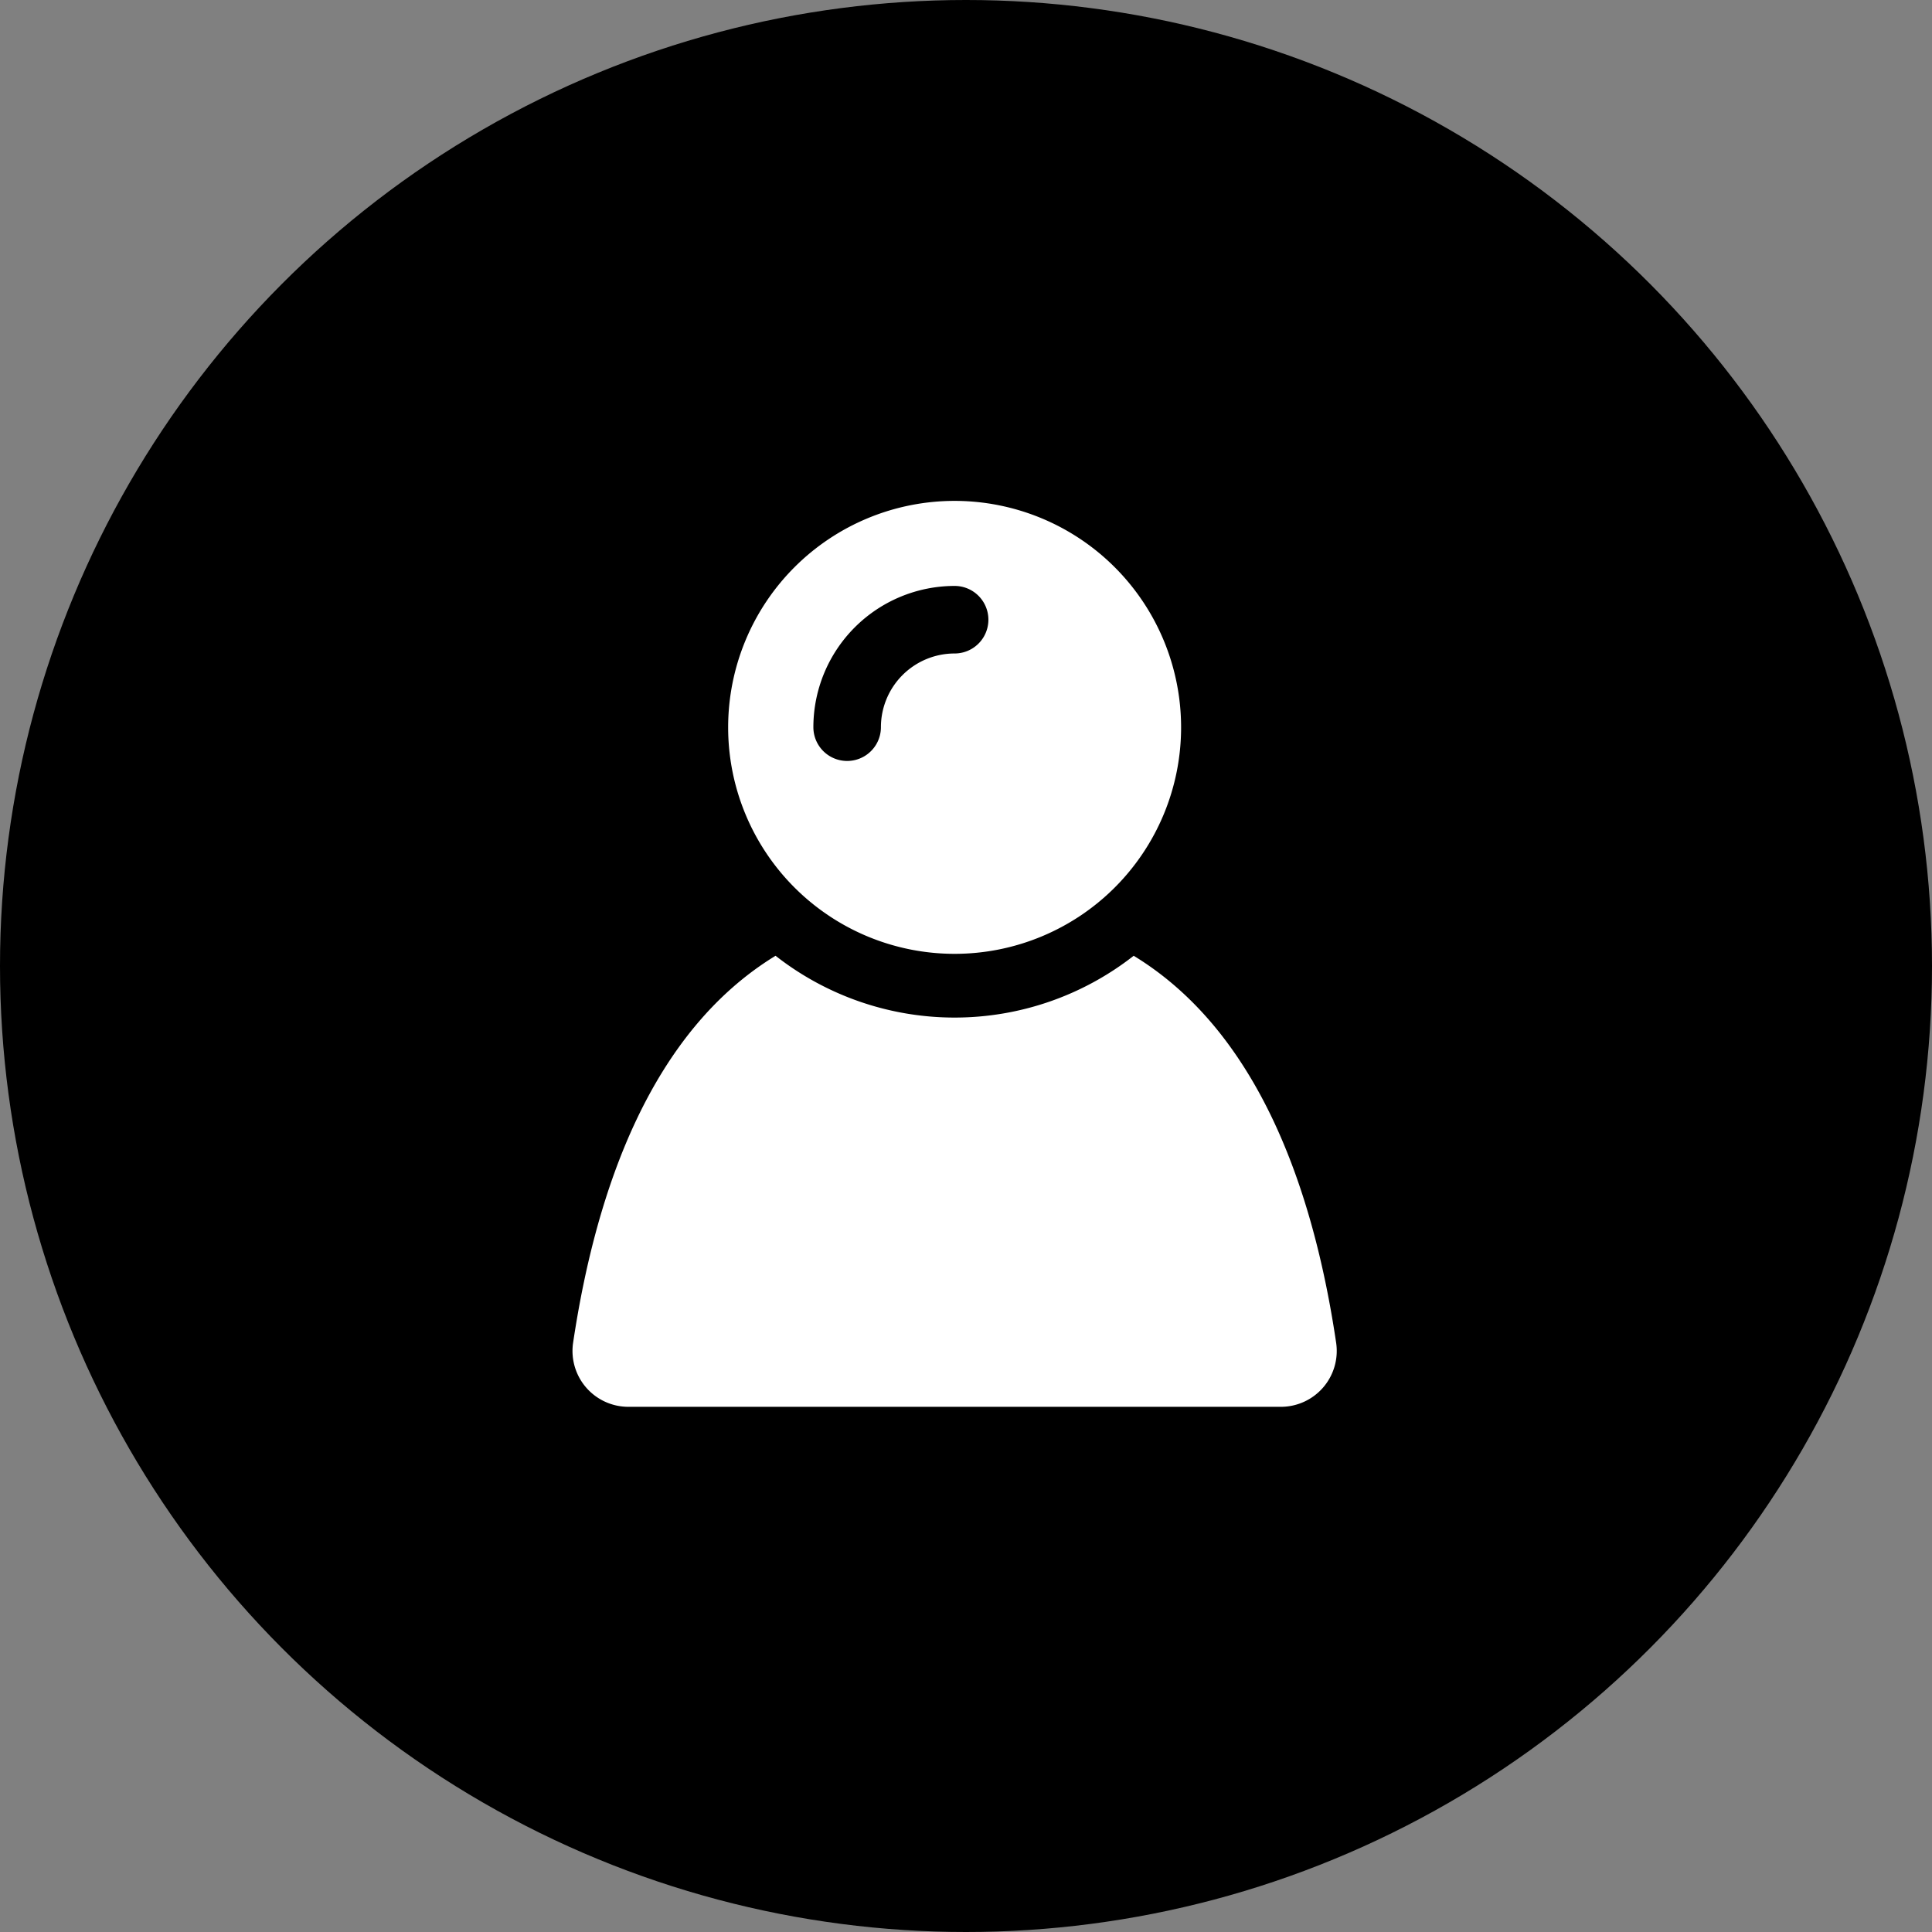
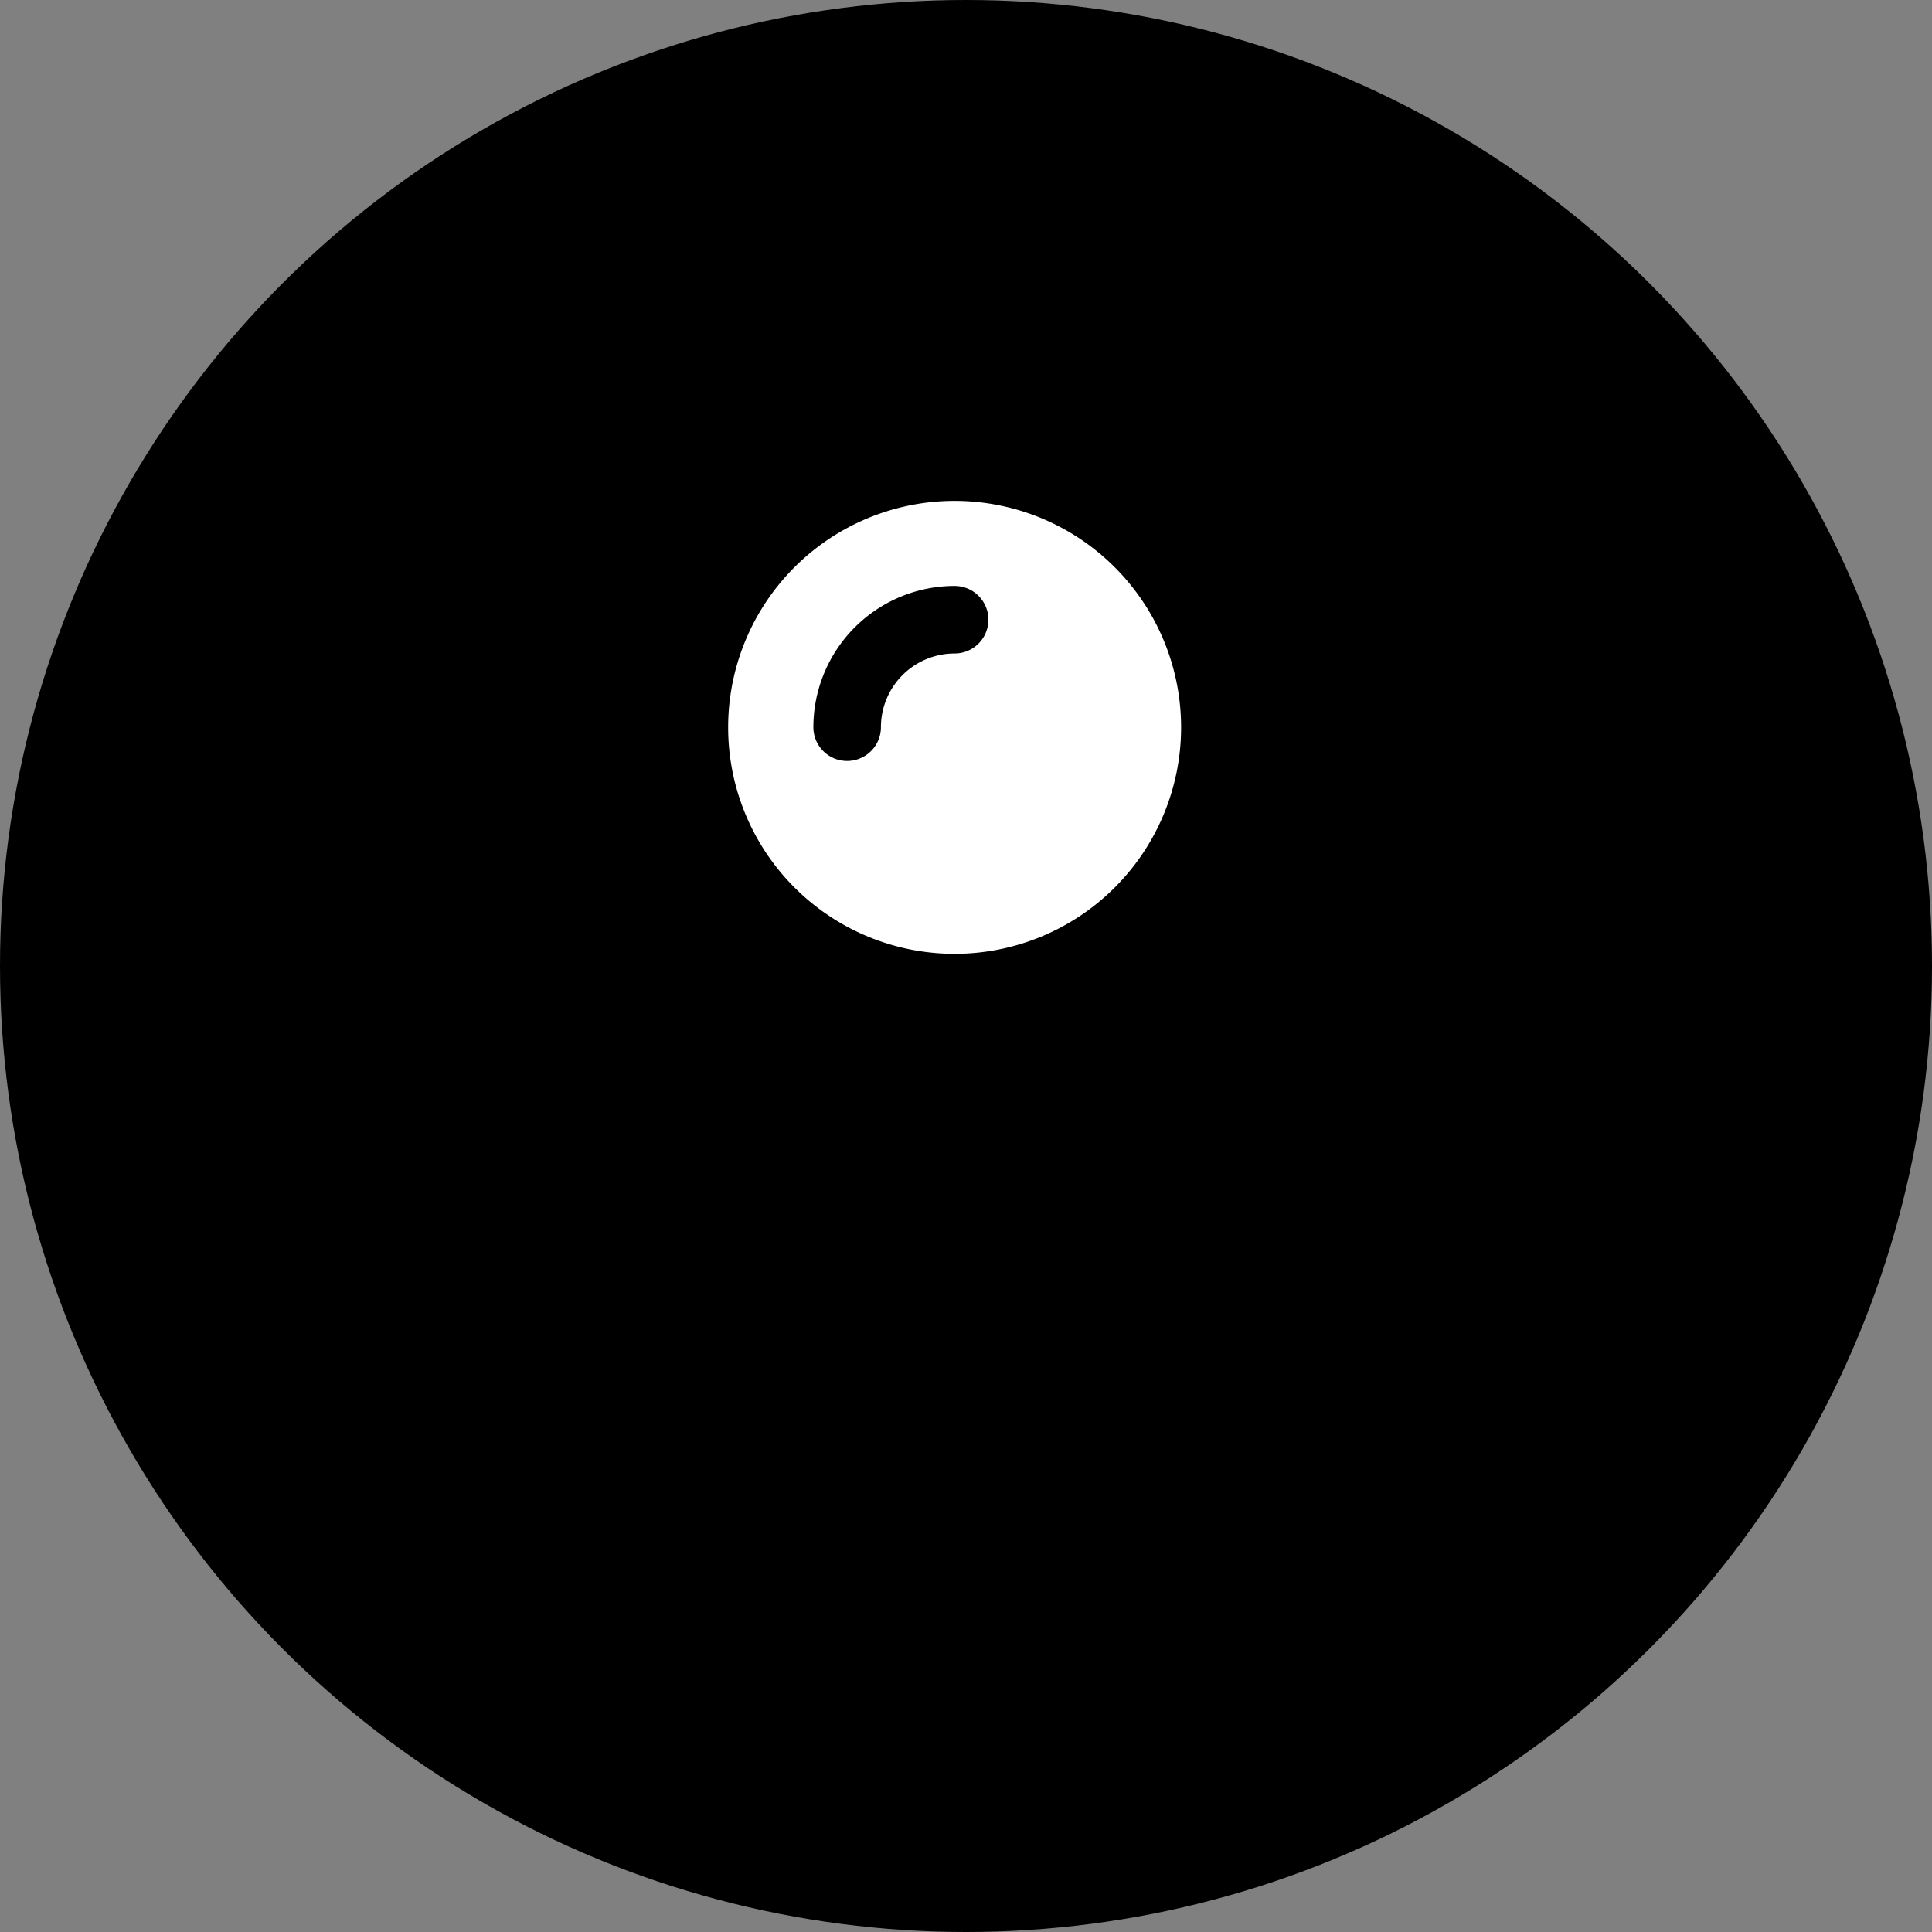
<svg xmlns="http://www.w3.org/2000/svg" width="54" height="54" viewBox="0 0 54 54">
  <rect x="0" y="0" width="54" height="54" fill="#808080" stroke="none" />
  <g id="Group_189" data-name="Group 189" transform="translate(-161 -110)">
    <circle id="Ellipse_1" data-name="Ellipse 1" cx="27" cy="27" r="27" transform="translate(161 110)" />
    <g id="Group_188" data-name="Group 188" transform="translate(-60.236 -4)">
      <g id="Group_187" data-name="Group 187" transform="translate(237.236 128)">
        <g id="Group_186" data-name="Group 186" transform="translate(0)">
          <g id="user_1_" data-name="user (1)" transform="translate(0)">
            <g id="XMLID_544_" transform="translate(0)">
-               <path id="XMLID_1550_" d="M58.231,247.826c-.649-4.388-2.216-8.728-5.66-10.826a8.115,8.115,0,0,1-10.01,0c-3.439,2.1-5.005,6.438-5.66,10.826a1.562,1.562,0,0,0,1.55,1.781H56.681A1.562,1.562,0,0,0,58.231,247.826Z" transform="translate(-36.884 -224.286)" fill="#fff" />
              <g id="XMLID_1709_" transform="translate(4.352)">
                <path id="Path_92" data-name="Path 92" d="M124.33,0a6.33,6.33,0,1,0,6.33,6.33A6.332,6.332,0,0,0,124.33,0Zm0,4.265a2.061,2.061,0,0,0-2.06,2.06.944.944,0,0,1-1.888,0,3.952,3.952,0,0,1,3.948-3.948.944.944,0,1,1,0,1.888Z" transform="translate(-118)" fill="#fff" />
              </g>
            </g>
          </g>
        </g>
      </g>
    </g>
  </g>
</svg>